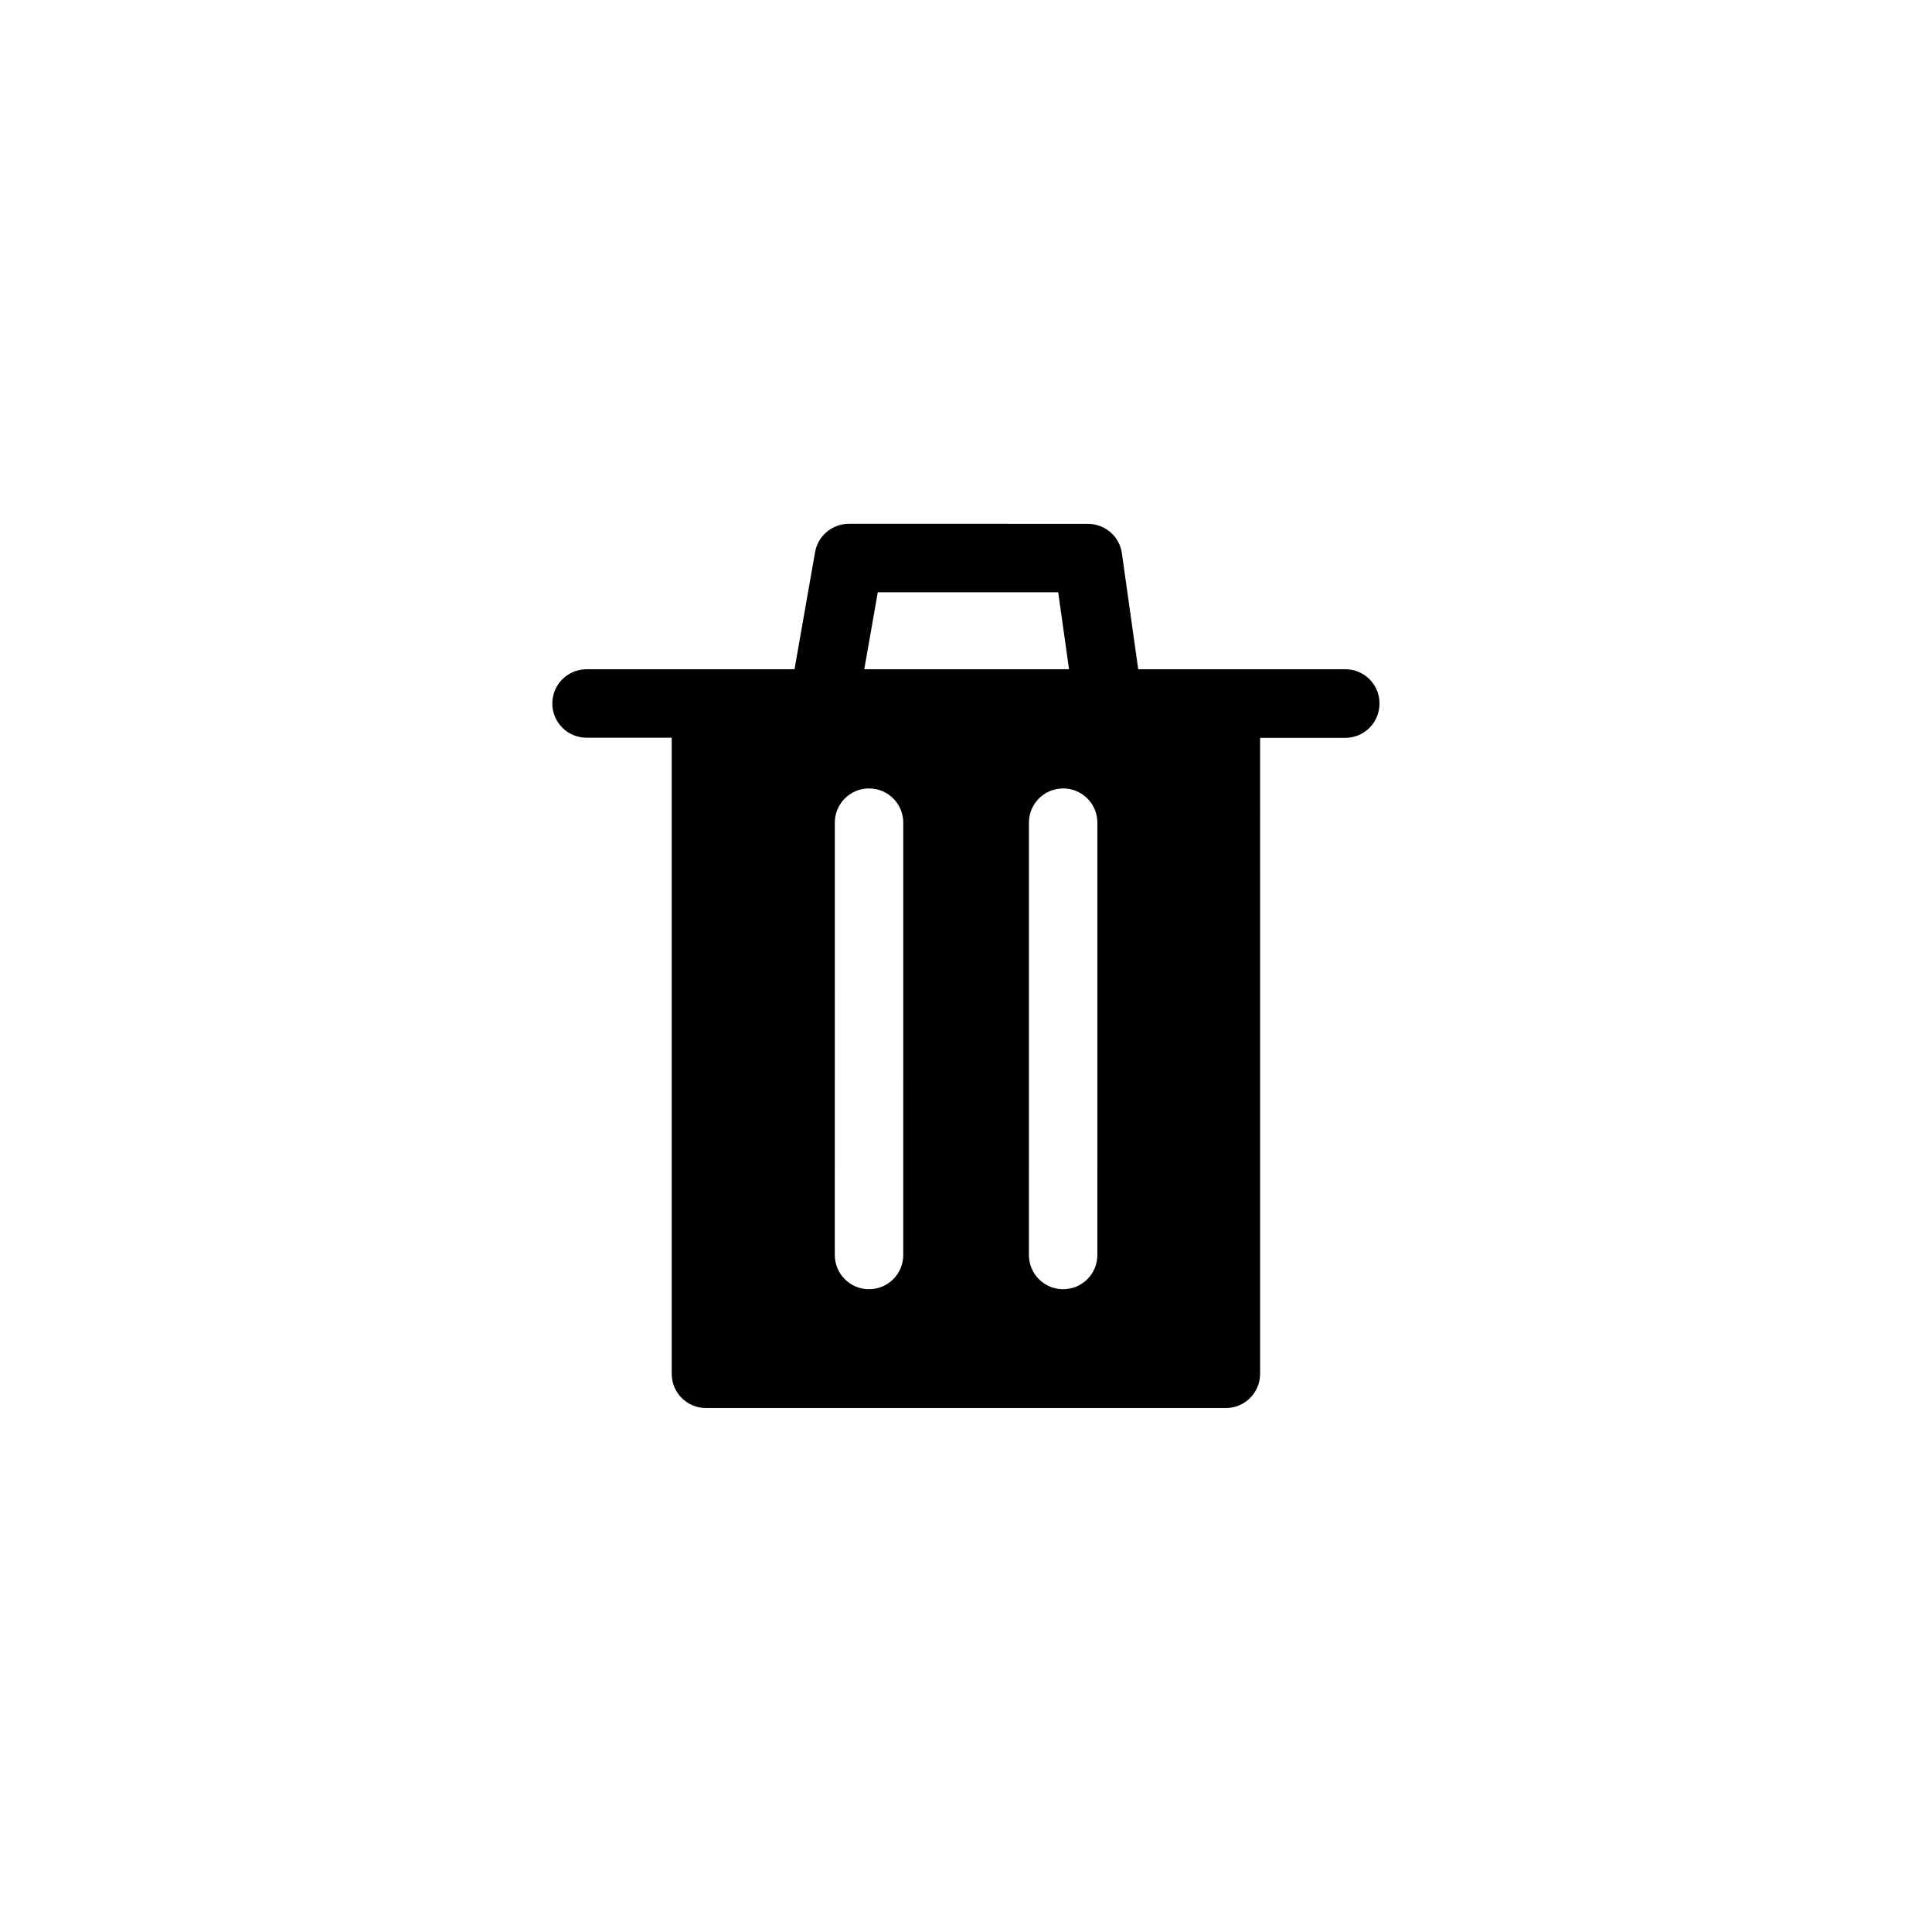
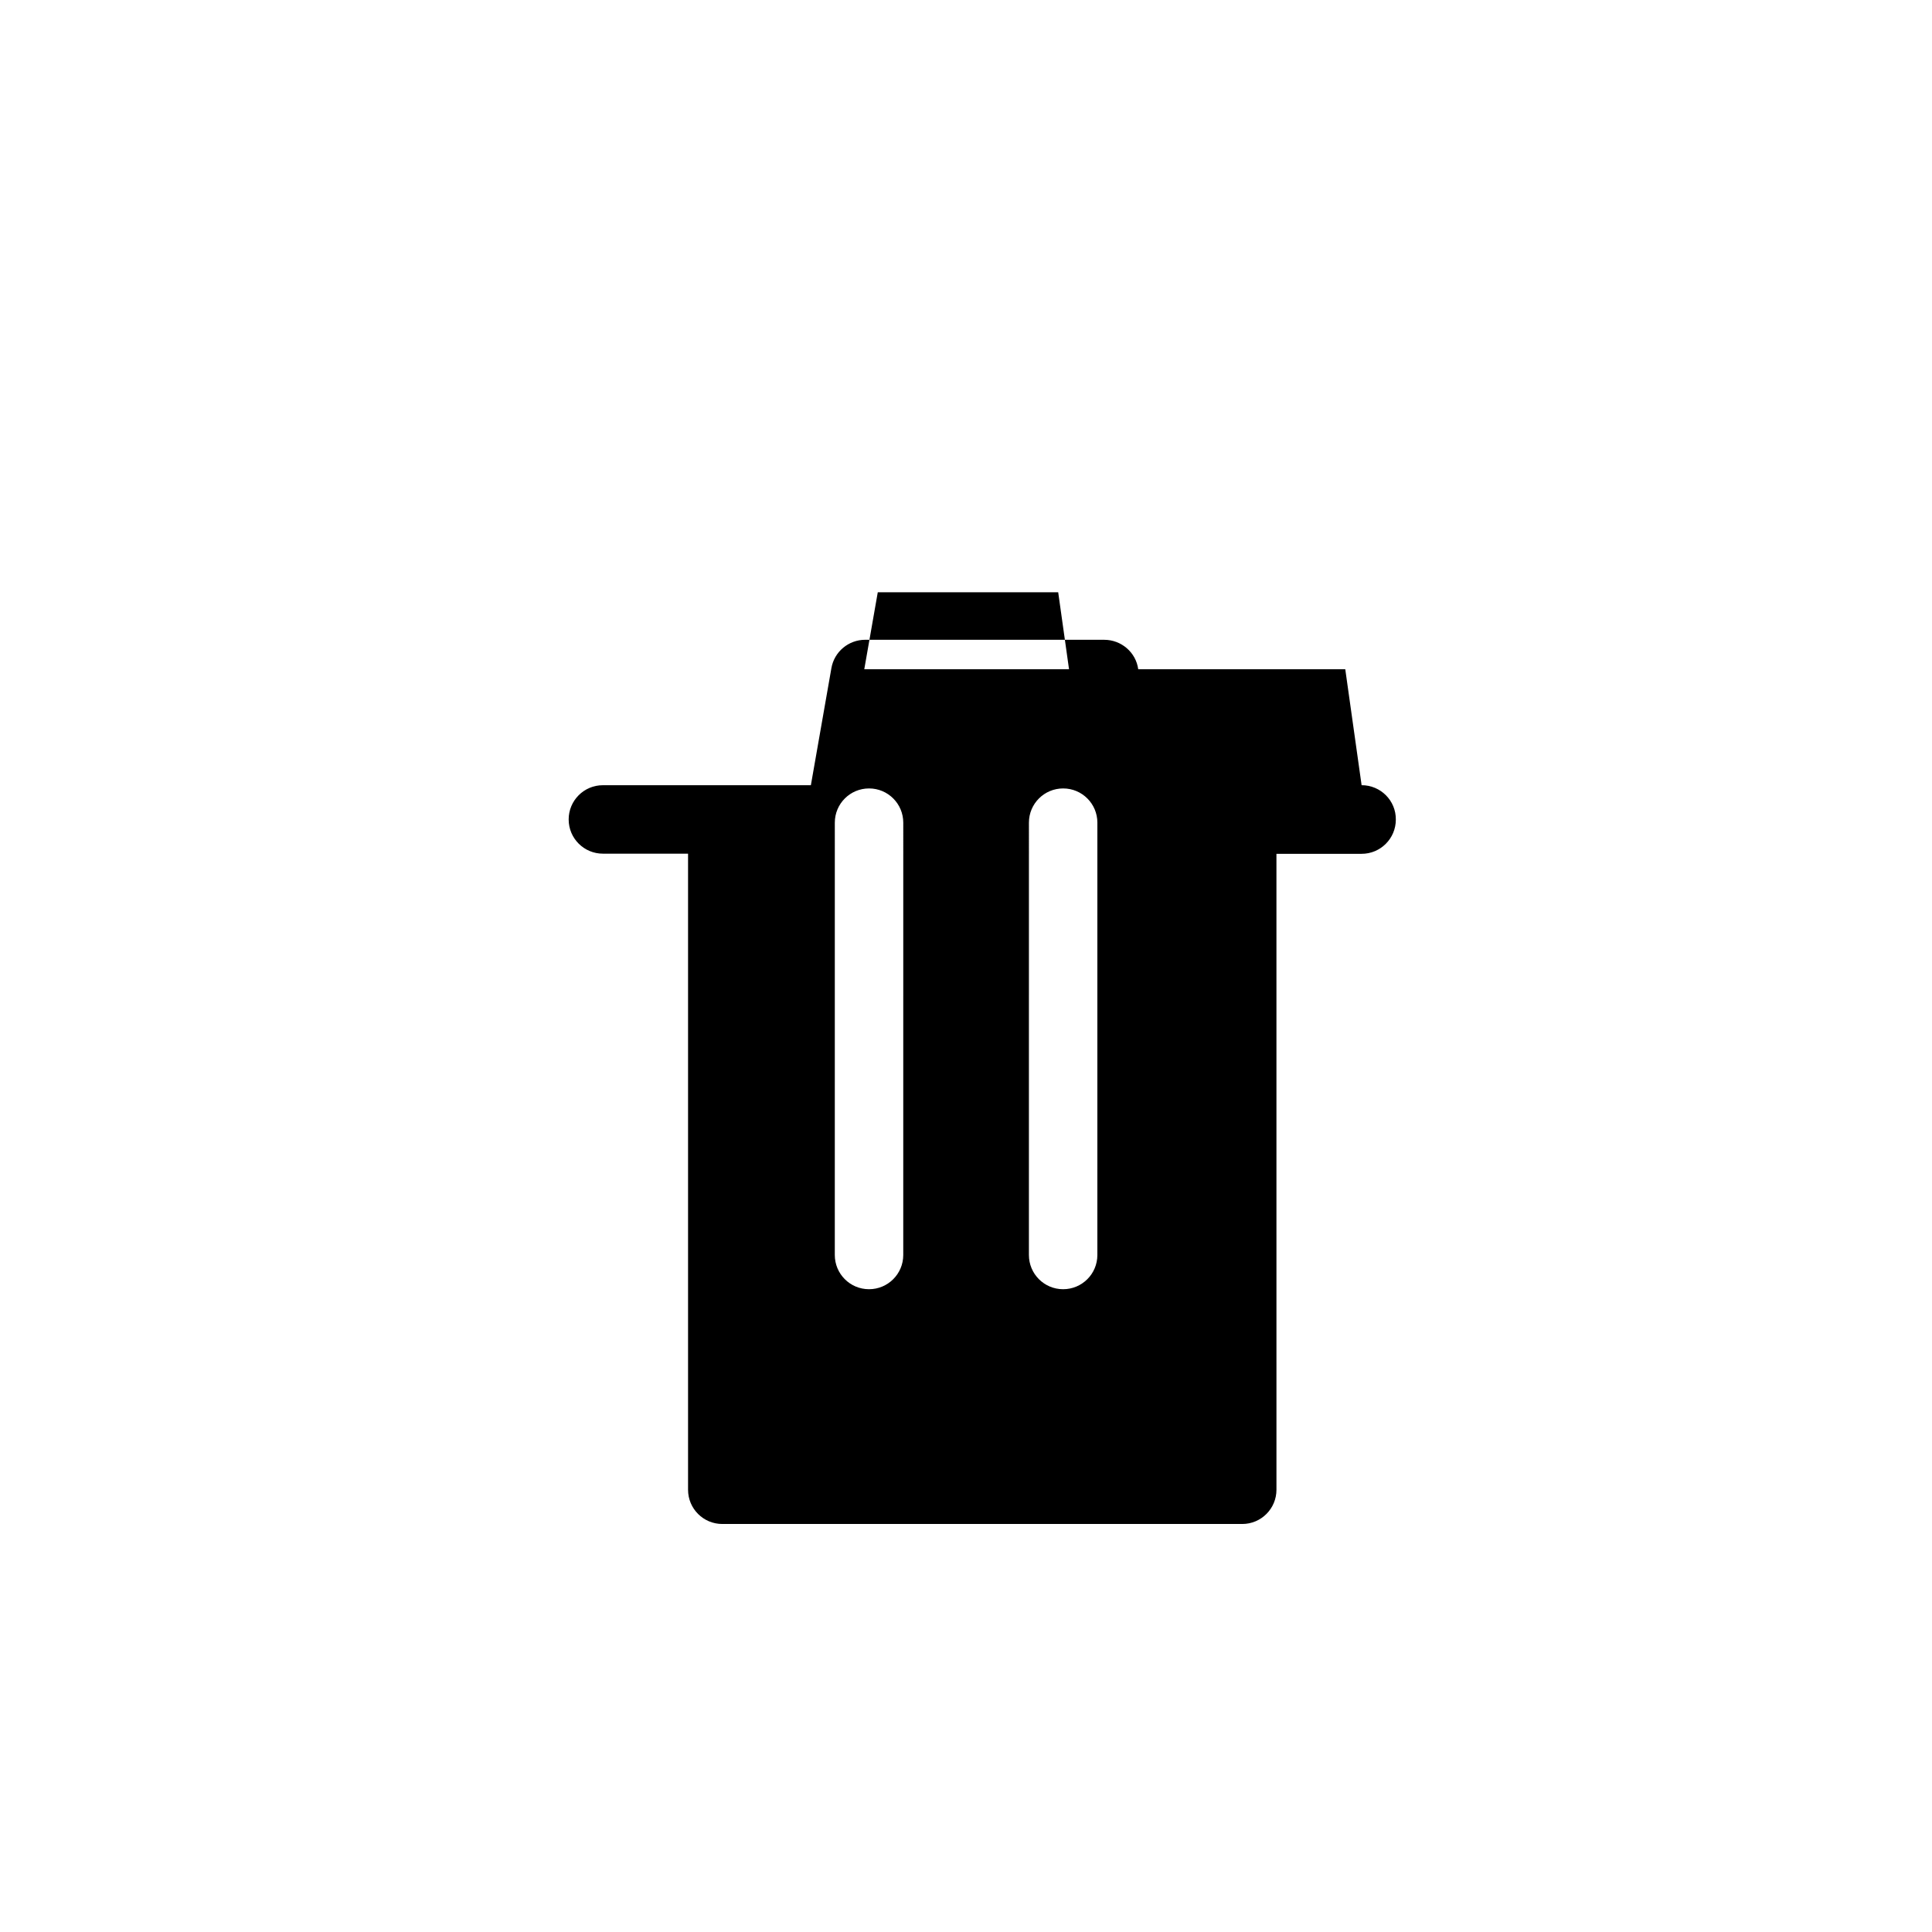
<svg xmlns="http://www.w3.org/2000/svg" fill="#000000" width="800px" height="800px" version="1.1" viewBox="144 144 512 512">
-   <path d="m500.51 321.36h-54.867l-4.332-30.73c-0.605-4.484-4.484-7.809-9.02-7.809l-63.324-0.004c-4.434 0-8.211 3.176-8.969 7.508l-5.441 31.035h-55.117c-5.039 0-9.07 4.082-9.07 9.07 0 5.039 4.082 9.07 9.07 9.07h22.57v168.57c0 5.039 4.082 9.07 9.07 9.07h137.79c5.039 0 9.07-4.082 9.07-9.07l-0.004-168.53h22.57c5.039 0 9.07-4.082 9.07-9.07 0.051-5.039-4.031-9.117-9.07-9.117zm-123.89-20.406h47.812l2.871 20.402-54.262 0.004zm6.75 175.63c0 5.039-4.082 9.07-9.07 9.07-5.039 0-9.07-4.082-9.07-9.07l0.004-114.57c0-5.039 4.082-9.07 9.07-9.07 5.039 0 9.07 4.082 9.07 9.07zm51.441 0c0 5.039-4.082 9.07-9.07 9.07-5.039 0-9.07-4.082-9.07-9.07l0.004-114.57c0-5.039 4.082-9.07 9.07-9.07 5.039 0 9.07 4.082 9.07 9.07z" />
+   <path d="m500.51 321.36h-54.867c-0.605-4.484-4.484-7.809-9.02-7.809l-63.324-0.004c-4.434 0-8.211 3.176-8.969 7.508l-5.441 31.035h-55.117c-5.039 0-9.07 4.082-9.07 9.07 0 5.039 4.082 9.07 9.07 9.07h22.57v168.57c0 5.039 4.082 9.07 9.07 9.07h137.79c5.039 0 9.07-4.082 9.07-9.07l-0.004-168.53h22.57c5.039 0 9.07-4.082 9.07-9.07 0.051-5.039-4.031-9.117-9.07-9.117zm-123.89-20.406h47.812l2.871 20.402-54.262 0.004zm6.75 175.63c0 5.039-4.082 9.07-9.07 9.07-5.039 0-9.07-4.082-9.07-9.07l0.004-114.57c0-5.039 4.082-9.07 9.07-9.07 5.039 0 9.07 4.082 9.07 9.07zm51.441 0c0 5.039-4.082 9.07-9.07 9.07-5.039 0-9.07-4.082-9.07-9.07l0.004-114.57c0-5.039 4.082-9.07 9.07-9.07 5.039 0 9.07 4.082 9.07 9.07z" />
</svg>